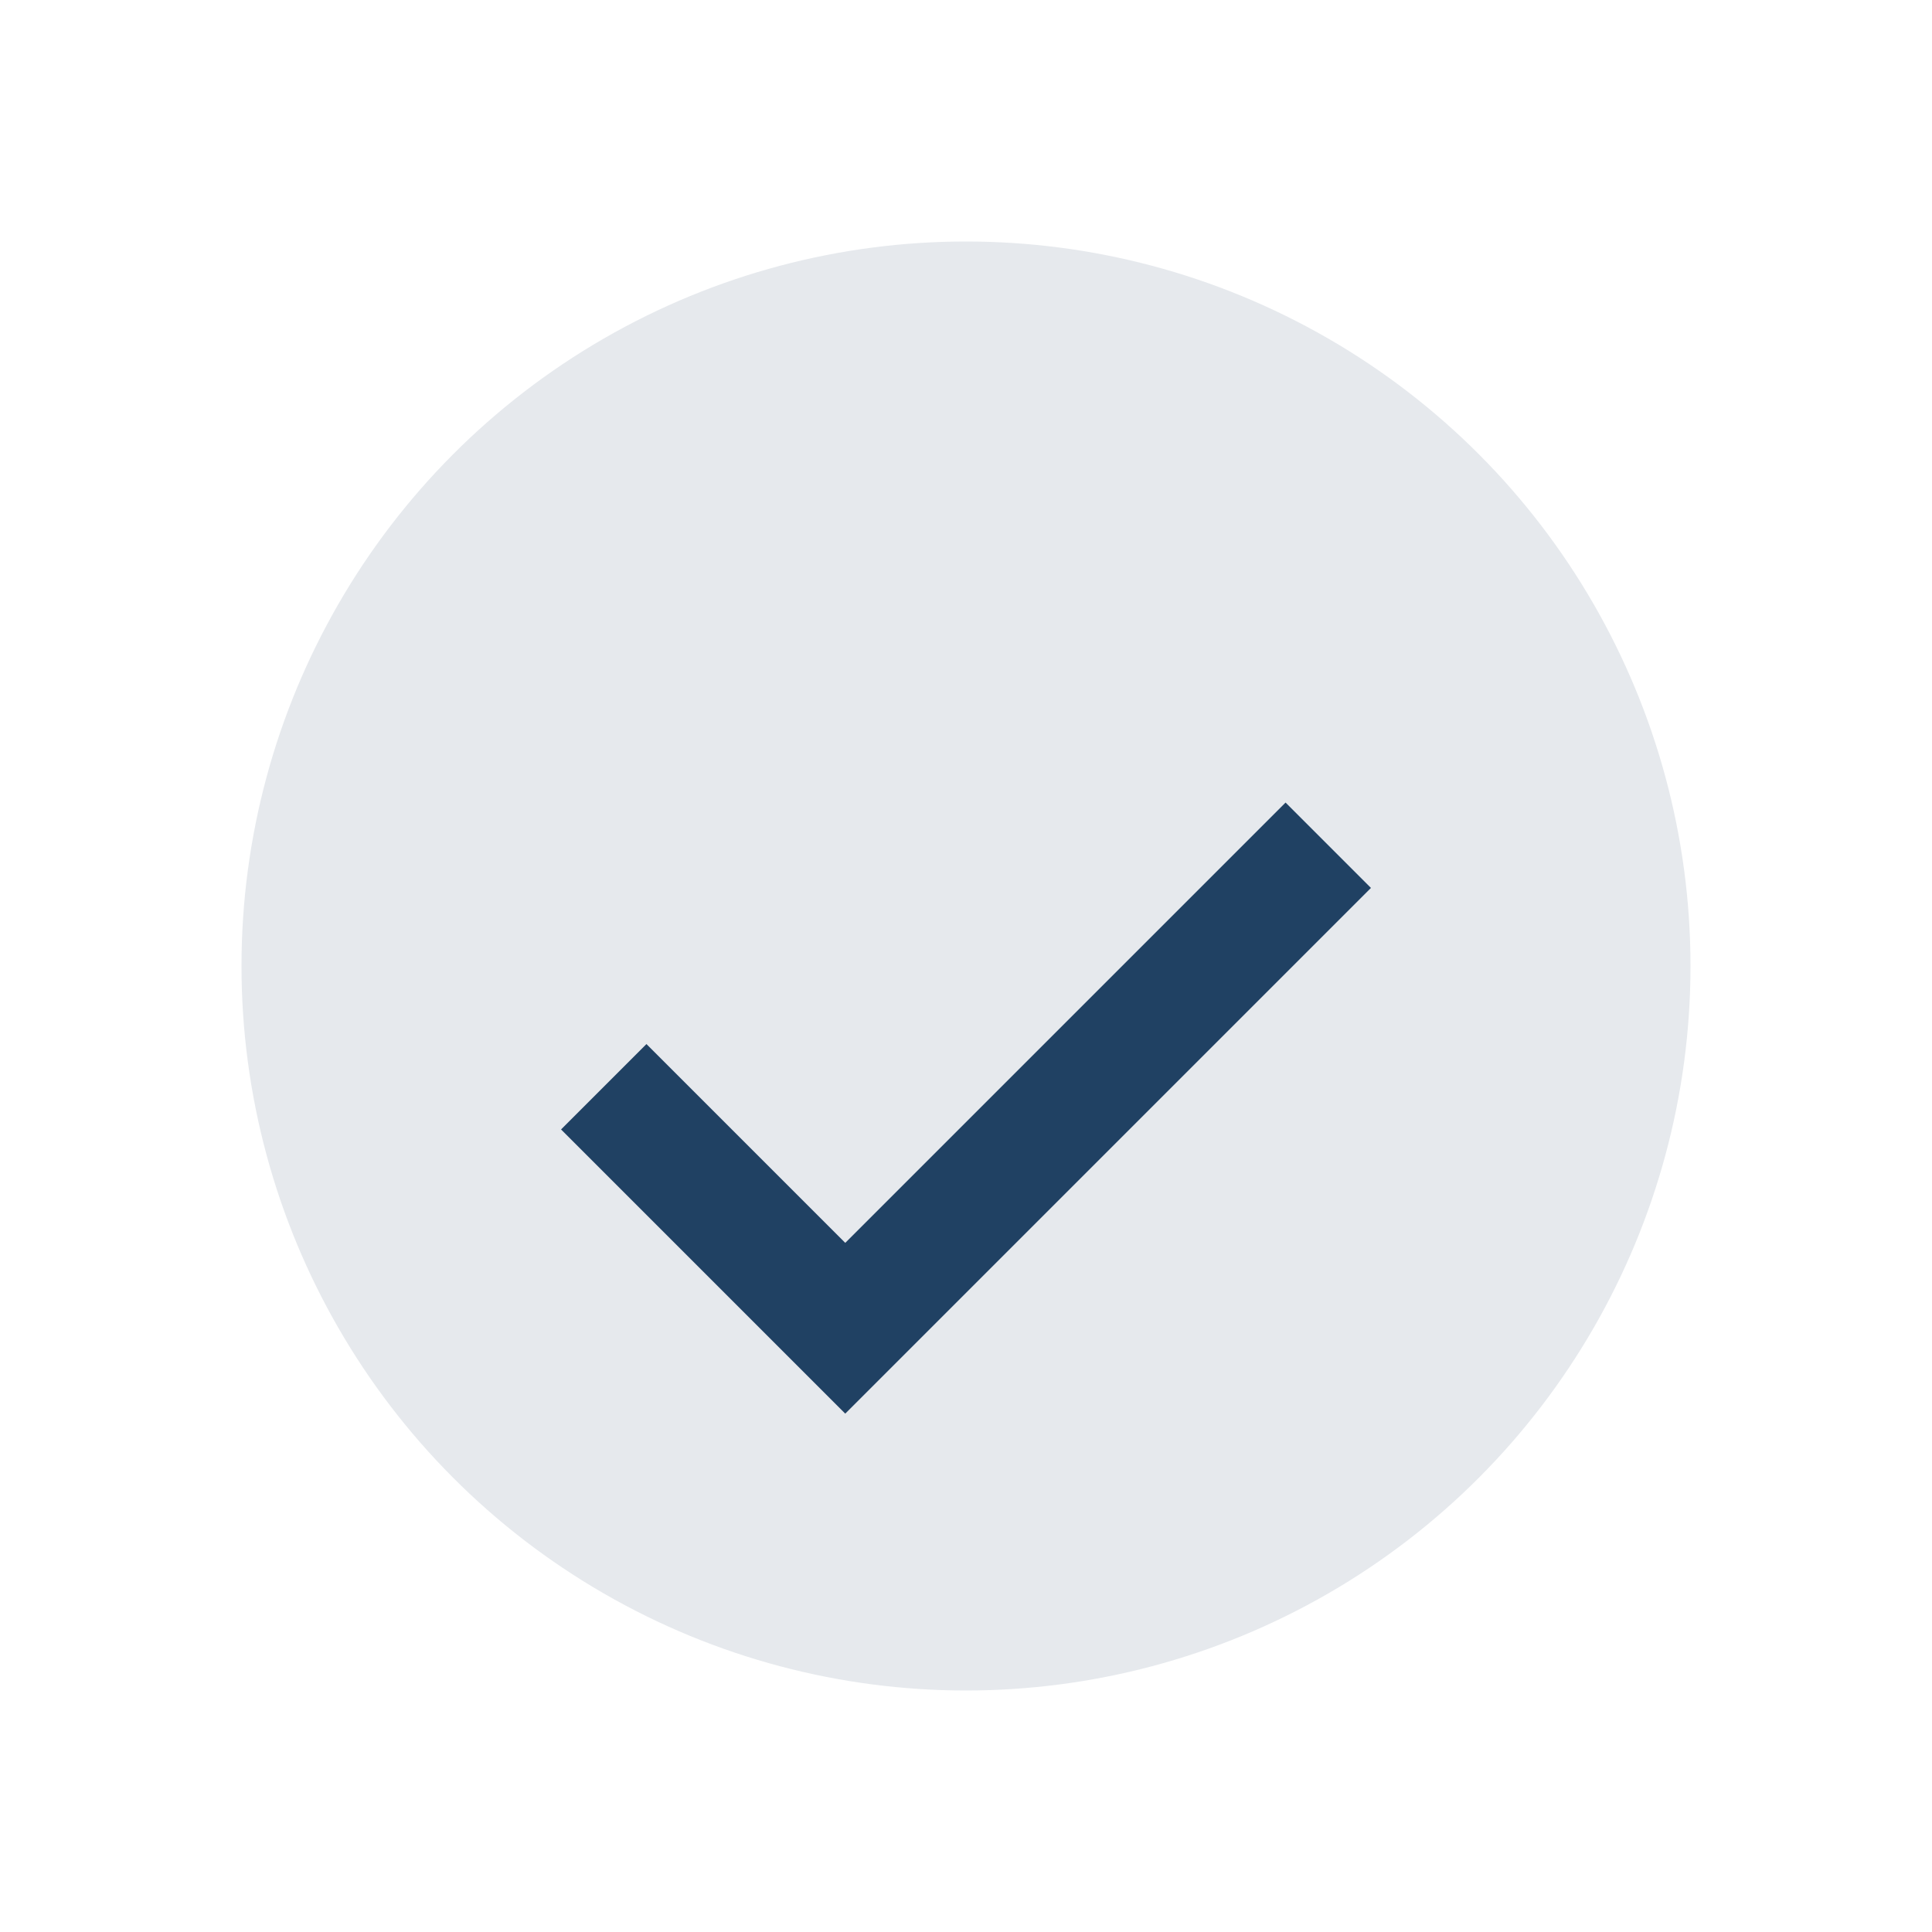
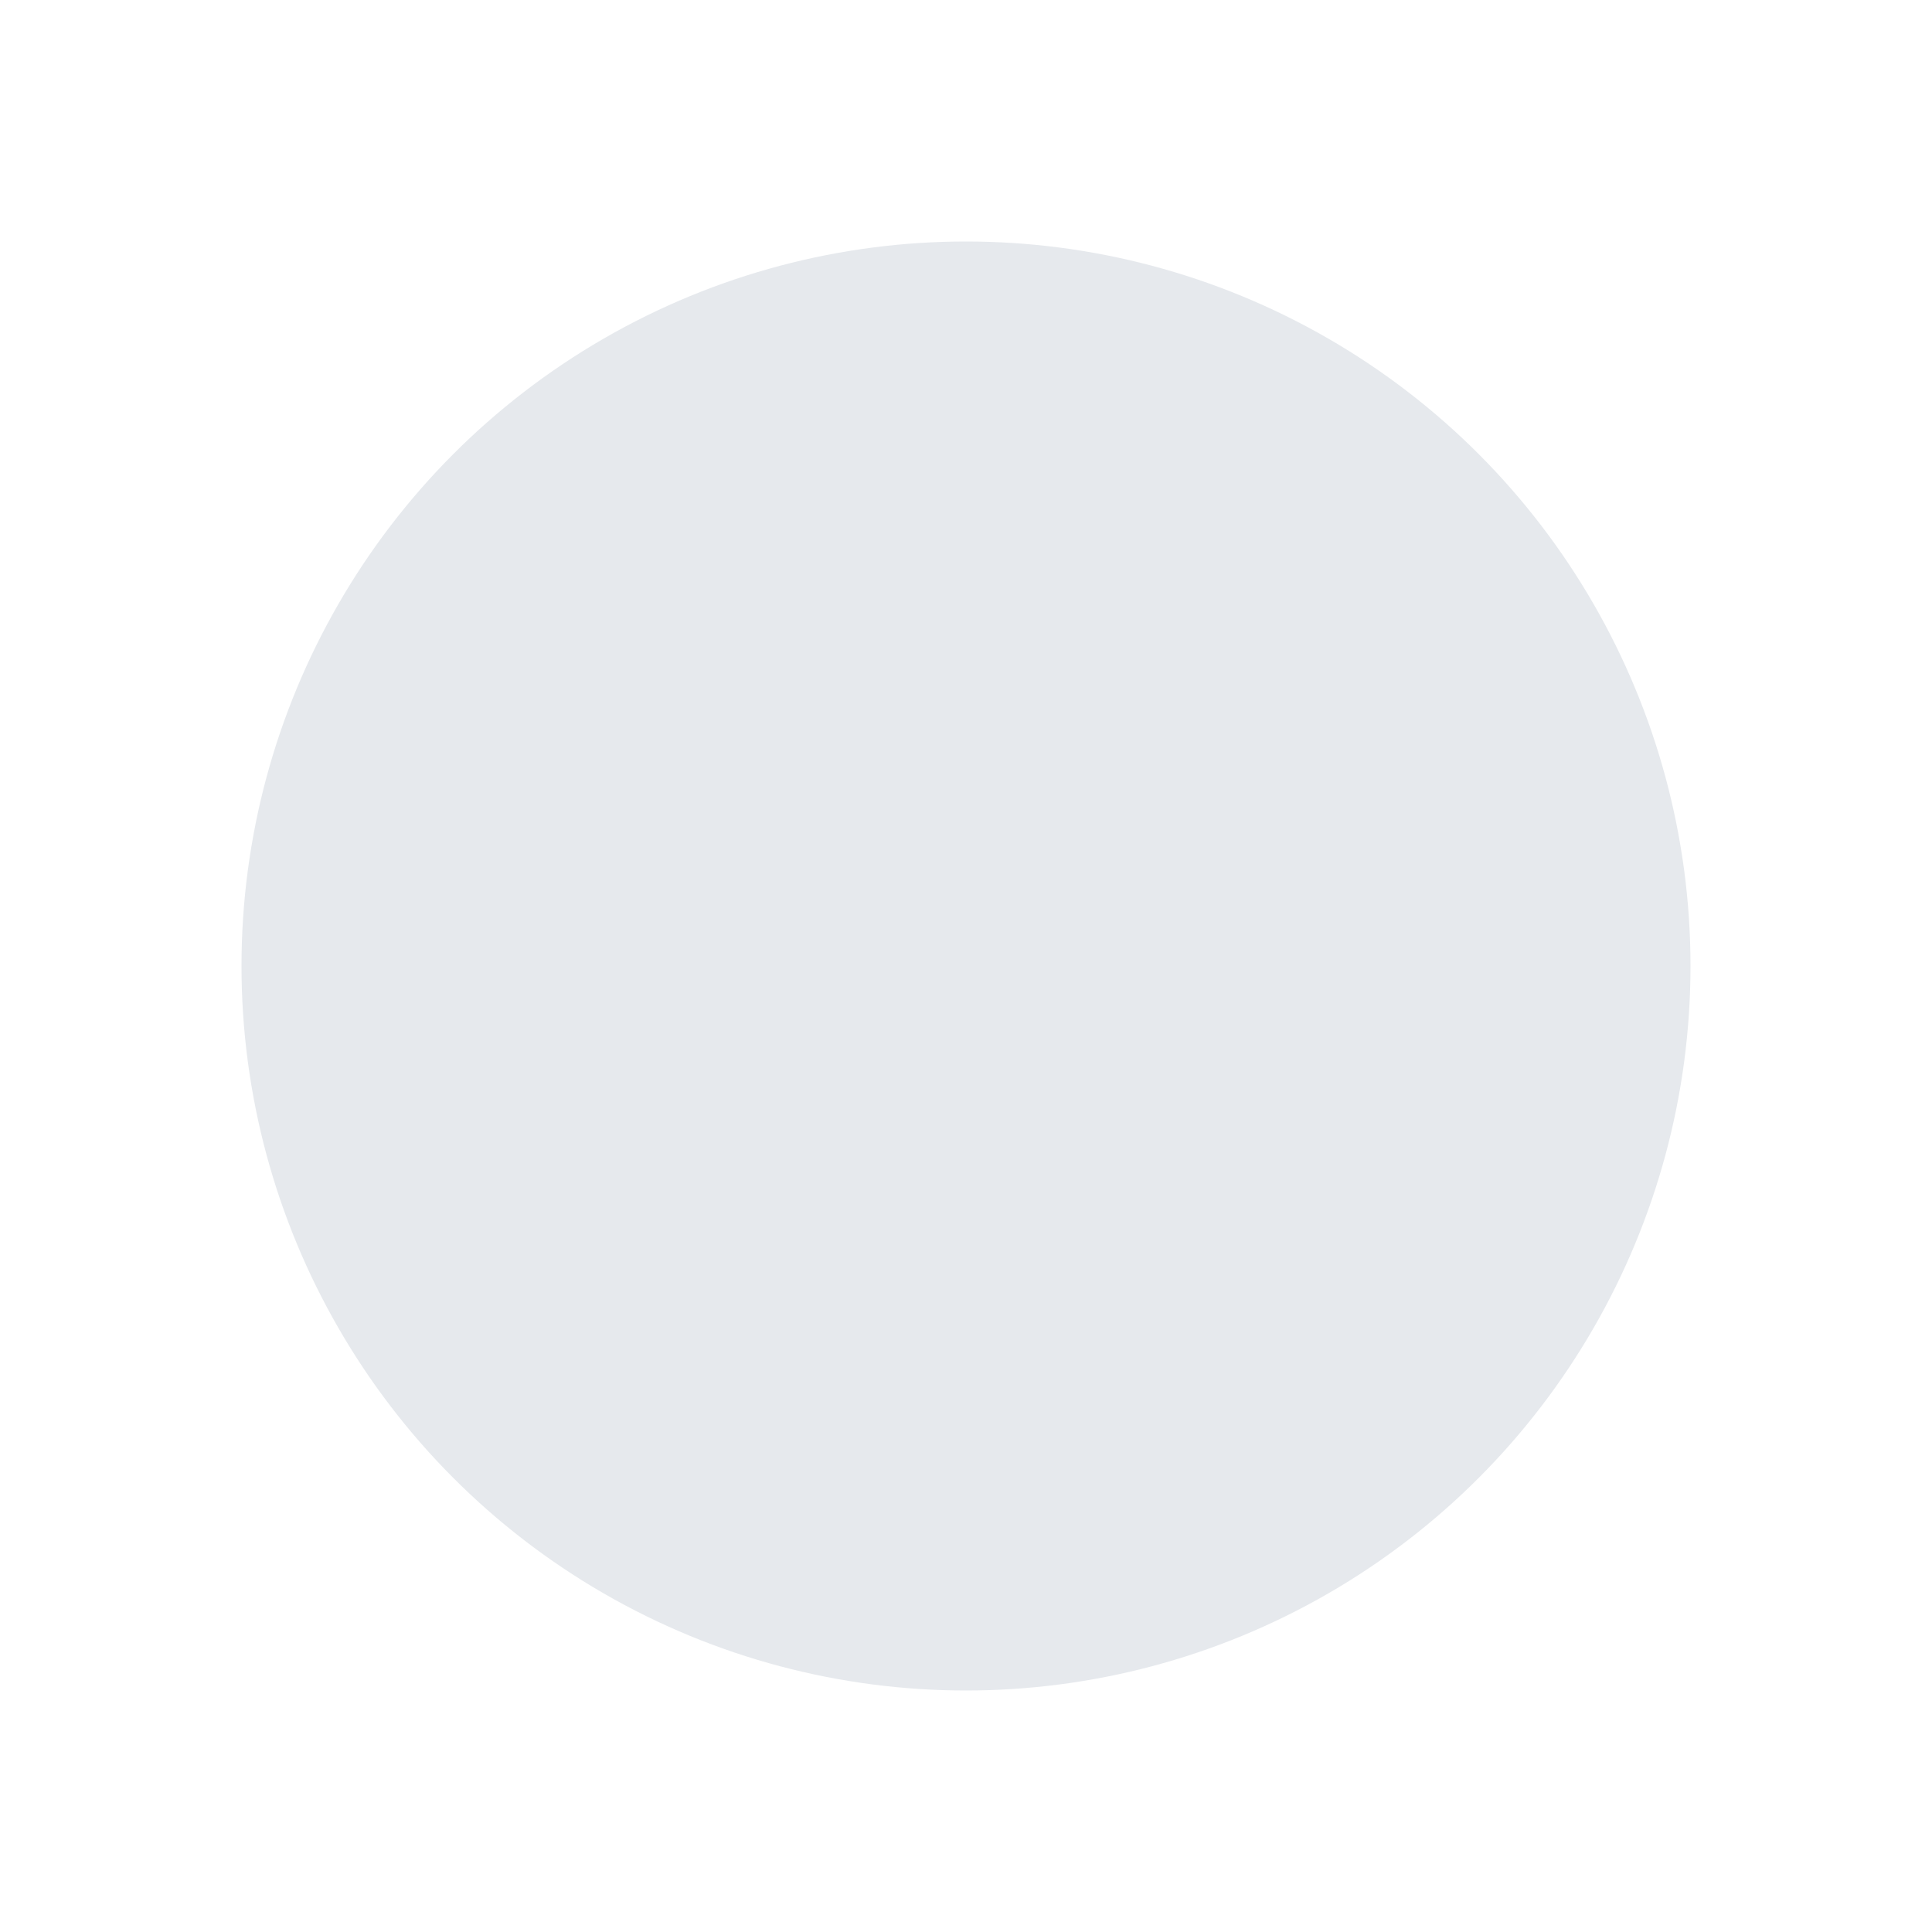
<svg xmlns="http://www.w3.org/2000/svg" width="32" height="32" viewBox="0 0 32 32">
  <circle cx="16" cy="16" r="12" fill="#E6E9ED" />
-   <path d="M10 18l4 4 8-8" stroke="#204163" stroke-width="2" fill="none" />
</svg>